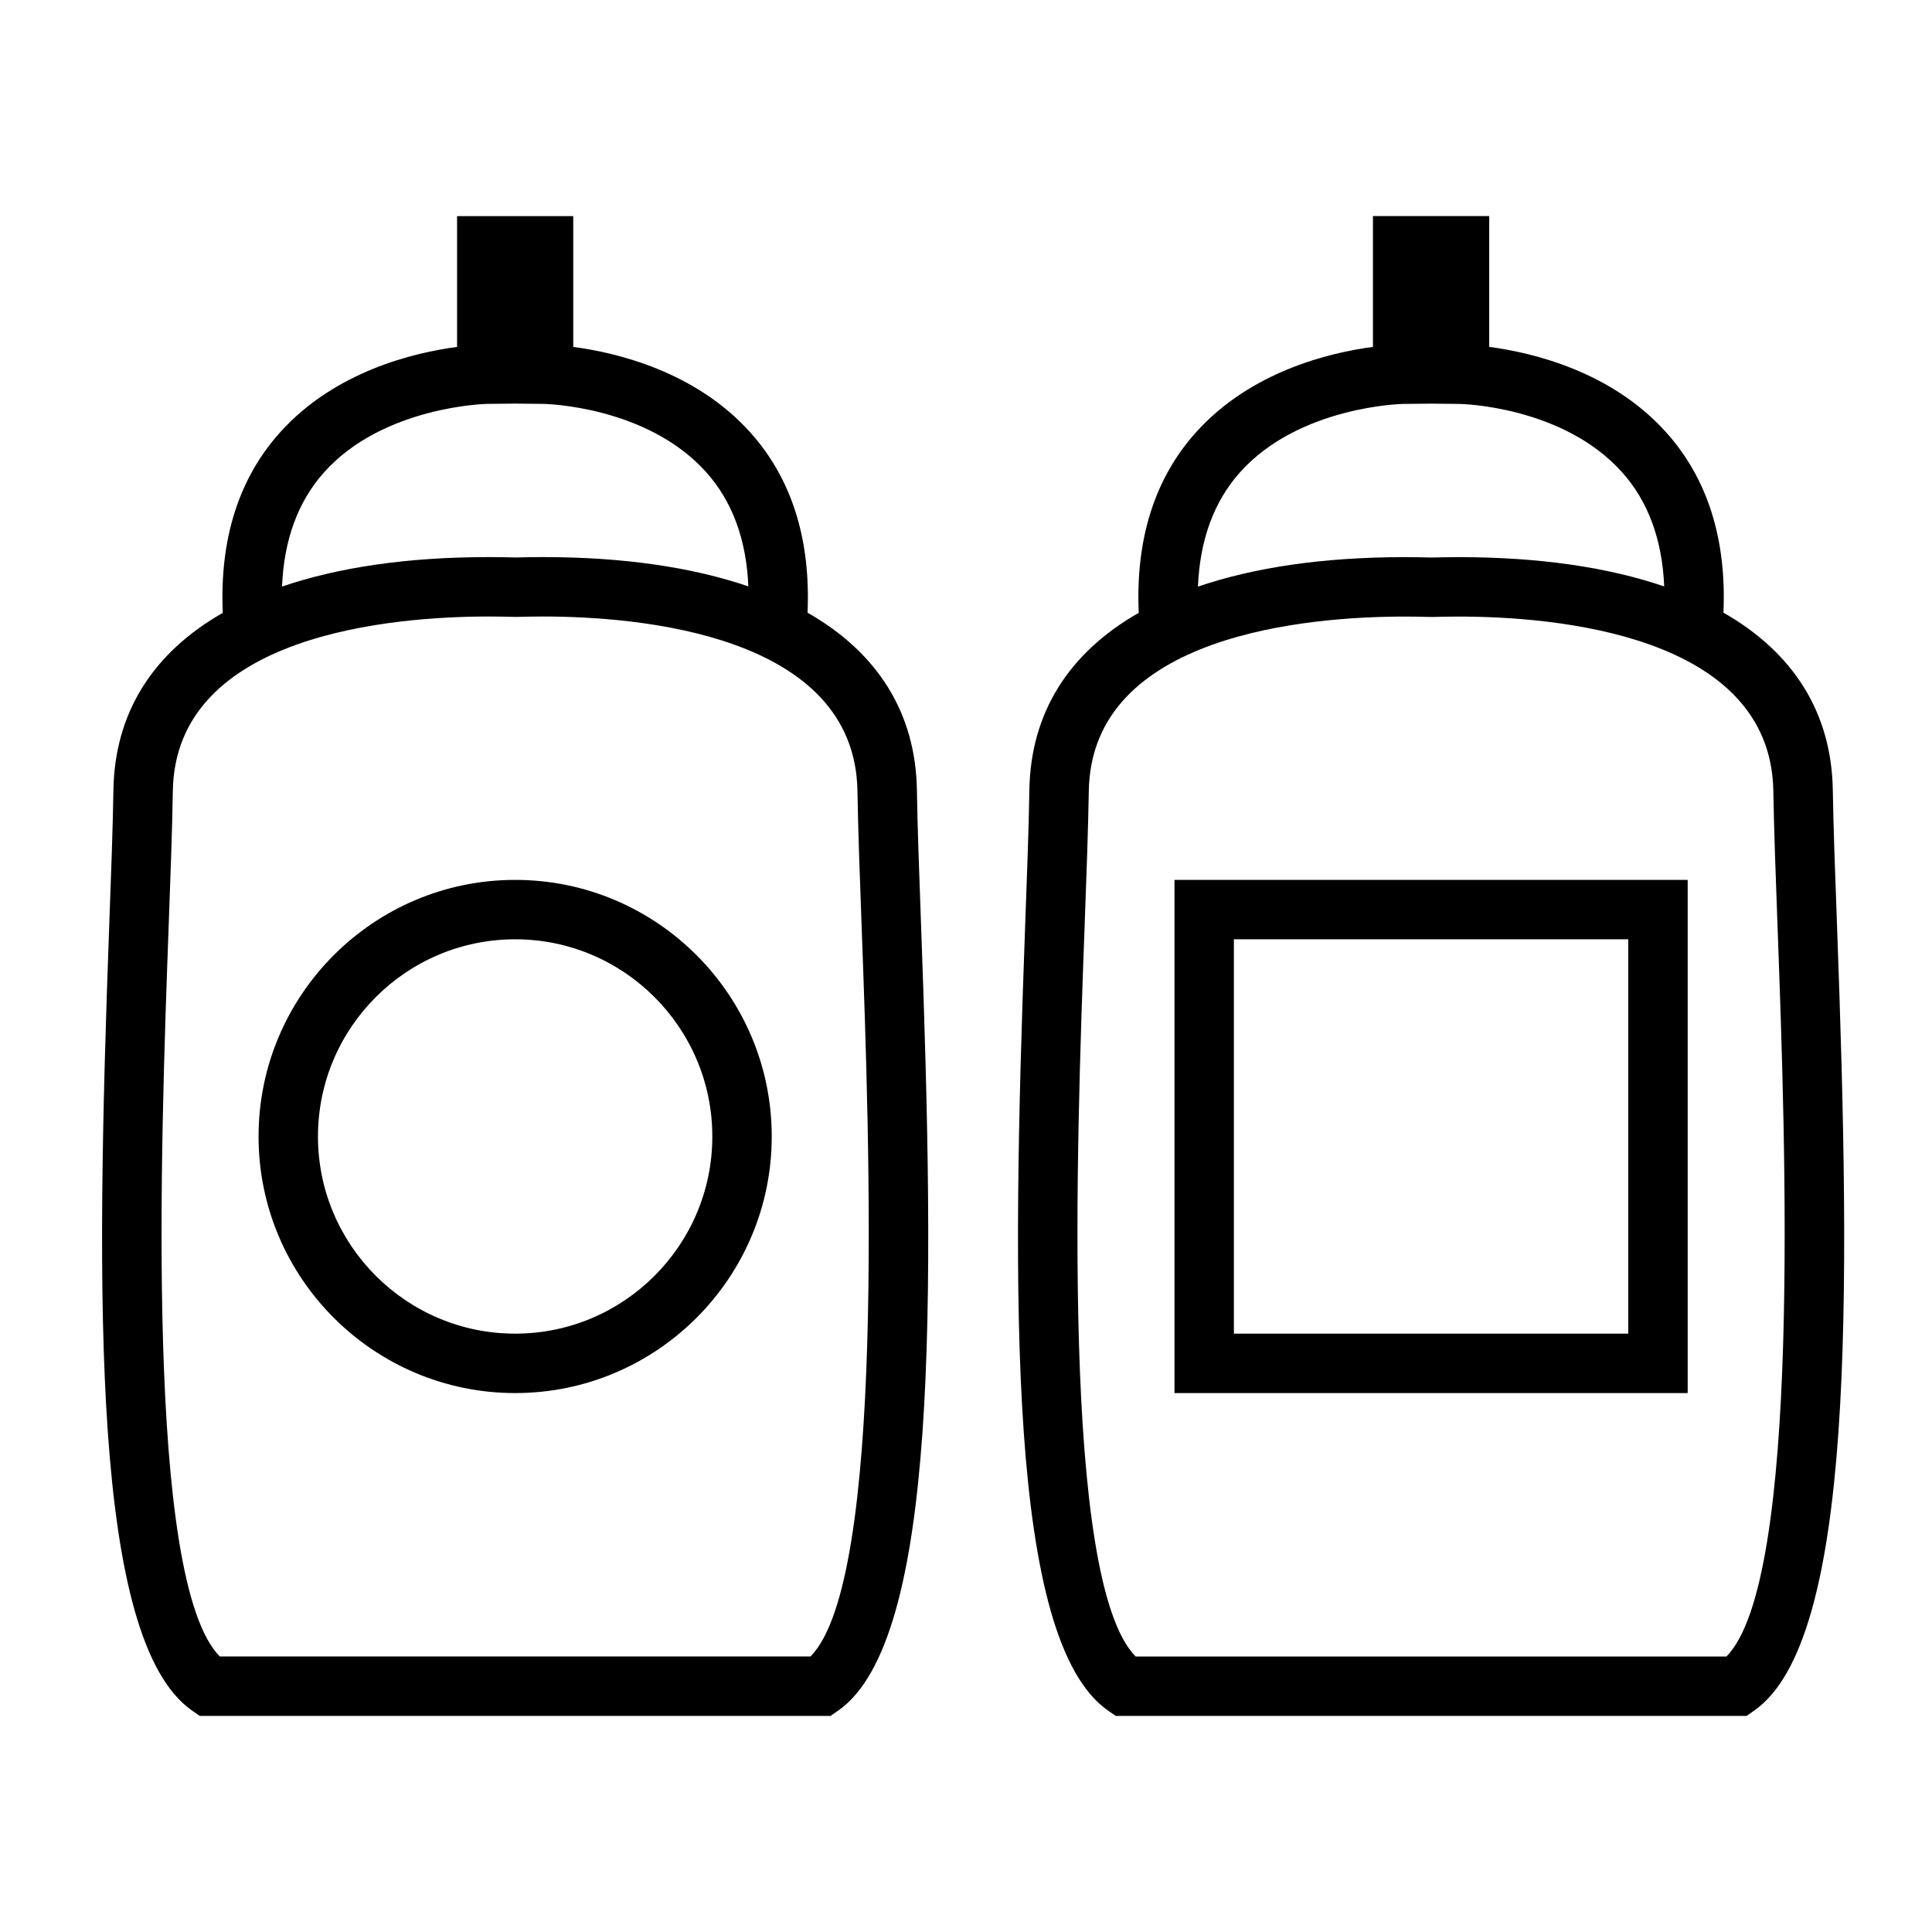
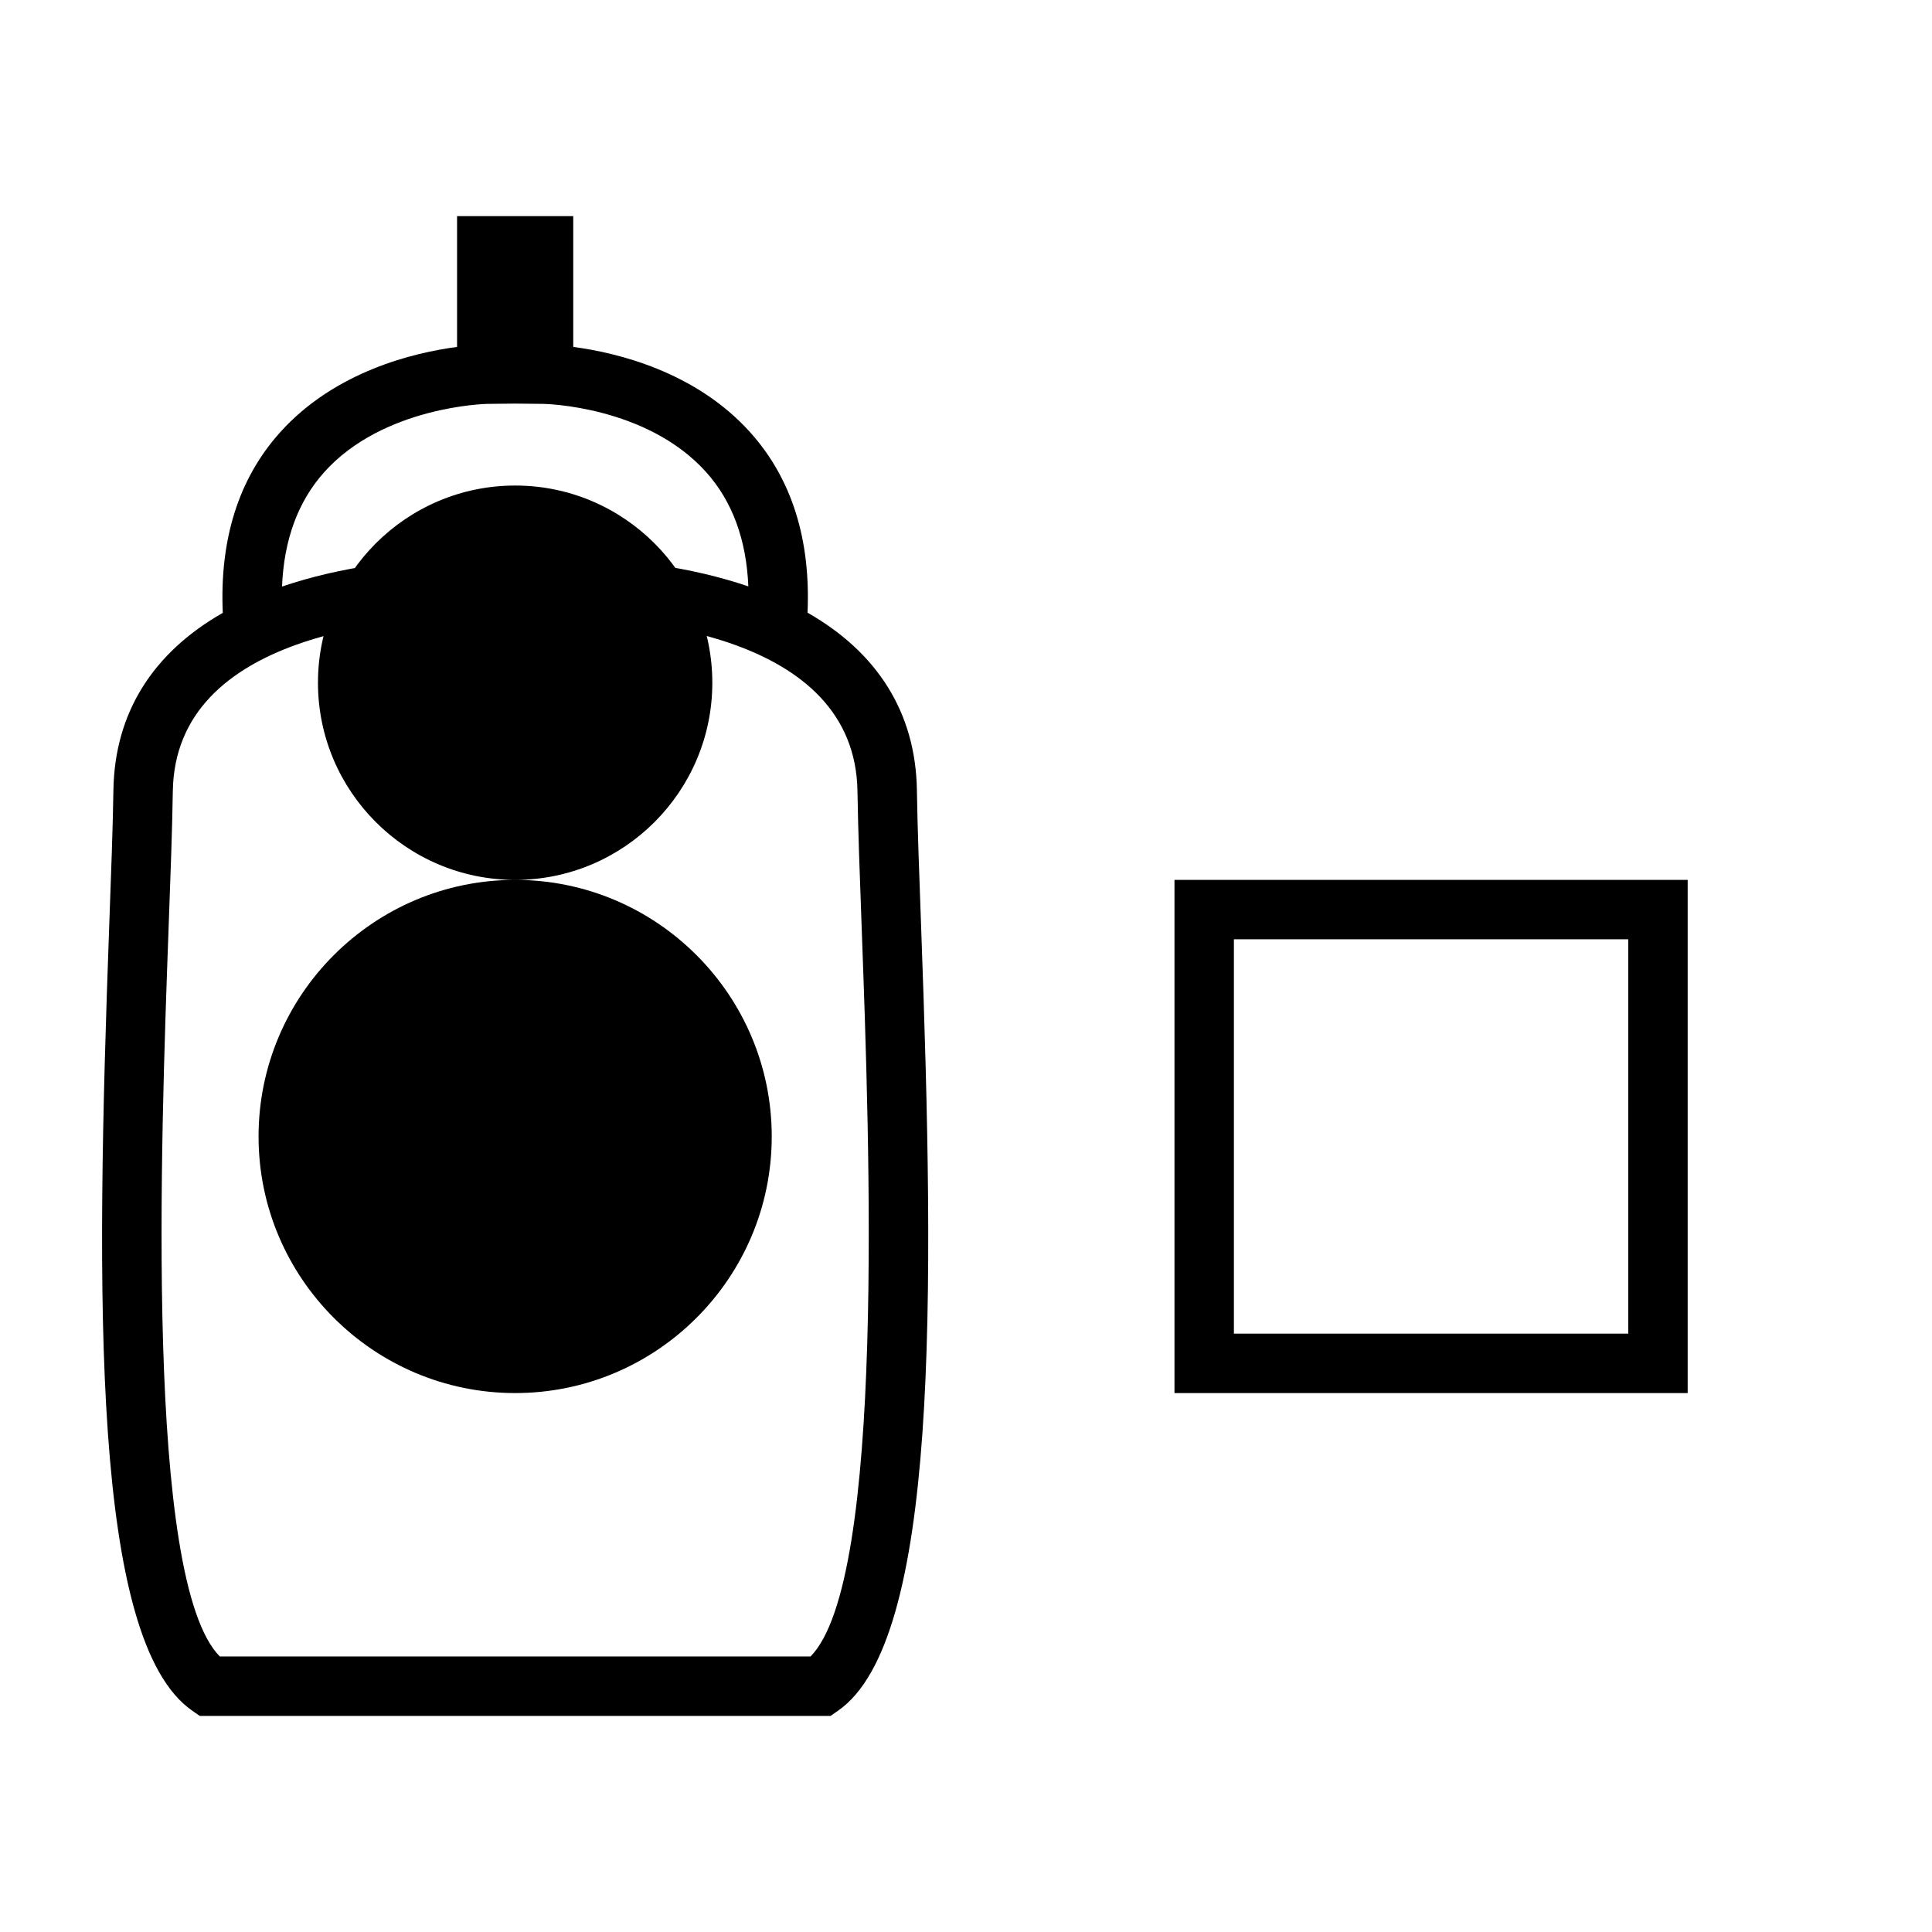
<svg xmlns="http://www.w3.org/2000/svg" fill="#000000" width="800px" height="800px" version="1.1" viewBox="144 144 512 512">
  <g>
    <path d="m386.99 353.42c-0.324-20.582-10.484-36.512-28.984-47.055 0.852-19.465-4.199-35.551-15.184-47.781-14.586-16.254-35.629-21.164-46.906-22.645v-34.668h-30.789v34.668c-11.273 1.484-32.316 6.398-46.906 22.645-10.996 12.242-16.039 28.344-15.184 47.836-18.5 10.547-28.664 26.457-28.984 47.008-0.148 9.715-0.598 22.035-1.125 36.305-3.609 98.809-4.648 189.04 21.98 207.59l2.031 1.418h167.16l2.031-1.418c26.629-18.559 25.594-108.78 21.98-207.59-0.52-14.277-0.973-26.598-1.125-36.312zm-157.11-84.246c15.656-17.527 42.953-18.137 43.203-18.141l7.445-0.074 7.445 0.074c0.273 0 27.348 0.477 43.141 18.062 6.977 7.766 10.691 17.949 11.203 30.301-14.832-5.059-33.031-7.762-54.395-7.762-2.731 0-4.832 0.047-6.152 0.082l-1.055 0.02-1.066-0.02c-1.324-0.031-3.438-0.082-6.172-0.082-21.516 0-39.828 2.723-54.738 7.812 0.508-12.332 4.203-22.508 11.141-30.273zm128.92 313.81h-156.55c-19.891-20.086-15.645-136.14-13.582-192.69 0.531-14.359 0.98-26.758 1.133-36.633 0.656-41.77 58.73-46.281 83.668-46.281 2.566 0 4.555 0.047 5.801 0.078l1.434 0.027 1.426-0.027c1.234-0.027 3.211-0.078 5.777-0.078 24.832 0 82.676 4.508 83.332 46.281 0.152 9.875 0.605 22.277 1.133 36.633 2.074 56.547 6.316 172.61-13.574 192.69z" />
-     <path d="m280.53 377.18c-37.504 0-68.008 30.508-68.008 68.004 0 37.492 30.508 67.992 68.008 67.992 37.492 0 67.988-30.5 67.988-67.992 0-37.496-30.496-68.004-67.988-68.004zm0 120.25c-28.816 0-52.266-23.438-52.266-52.25 0-28.816 23.449-52.258 52.266-52.258 28.805 0 52.242 23.441 52.242 52.258 0.004 28.812-23.43 52.25-52.242 52.25z" />
-     <path d="m437.64 597.32 2.031 1.418h167.18l2.031-1.418c26.629-18.574 25.578-108.89 21.957-207.79-0.523-14.191-0.973-26.445-1.125-36.113-0.324-20.582-10.484-36.512-28.984-47.055 0.852-19.469-4.199-35.555-15.184-47.789-14.578-16.246-35.613-21.16-46.887-22.641v-34.668h-30.812v34.668c-11.273 1.484-32.312 6.398-46.902 22.645-10.988 12.242-16.027 28.34-15.168 47.832-18.504 10.547-28.668 26.461-28.984 47.008-0.152 9.676-0.605 21.945-1.125 36.152-3.621 98.879-4.672 189.18 21.973 207.75zm34.961-328.14c15.656-17.527 42.949-18.137 43.195-18.137l7.457-0.074 7.457 0.074c0.273 0 27.332 0.477 43.117 18.059 6.977 7.766 10.691 17.953 11.203 30.309-14.832-5.059-33.031-7.762-54.395-7.762-2.731 0-4.832 0.047-6.152 0.082l-1.055 0.02-1.059-0.02c-1.316-0.031-3.434-0.082-6.168-0.082-21.512 0-39.82 2.723-54.73 7.809 0.504-12.34 4.199-22.512 11.129-30.277zm-41.191 120.98c0.523-14.297 0.977-26.641 1.133-36.484 0.641-41.77 58.715-46.277 83.66-46.277 2.566 0 4.555 0.047 5.793 0.078l1.426 0.027 1.426-0.027c1.234-0.027 3.211-0.078 5.777-0.078 24.832 0 82.676 4.508 83.332 46.281 0.156 9.828 0.609 22.164 1.133 36.438 2.078 56.605 6.336 172.77-13.566 192.88l-156.55 0.004c-19.91-20.086-15.641-136.25-13.562-192.84z" />
+     <path d="m280.53 377.18c-37.504 0-68.008 30.508-68.008 68.004 0 37.492 30.508 67.992 68.008 67.992 37.492 0 67.988-30.5 67.988-67.992 0-37.496-30.496-68.004-67.988-68.004zc-28.816 0-52.266-23.438-52.266-52.25 0-28.816 23.449-52.258 52.266-52.258 28.805 0 52.242 23.441 52.242 52.258 0.004 28.812-23.43 52.25-52.242 52.25z" />
    <path d="m591.25 377.18h-136v136h136zm-15.746 120.25h-104.51v-104.51h104.51z" />
  </g>
</svg>